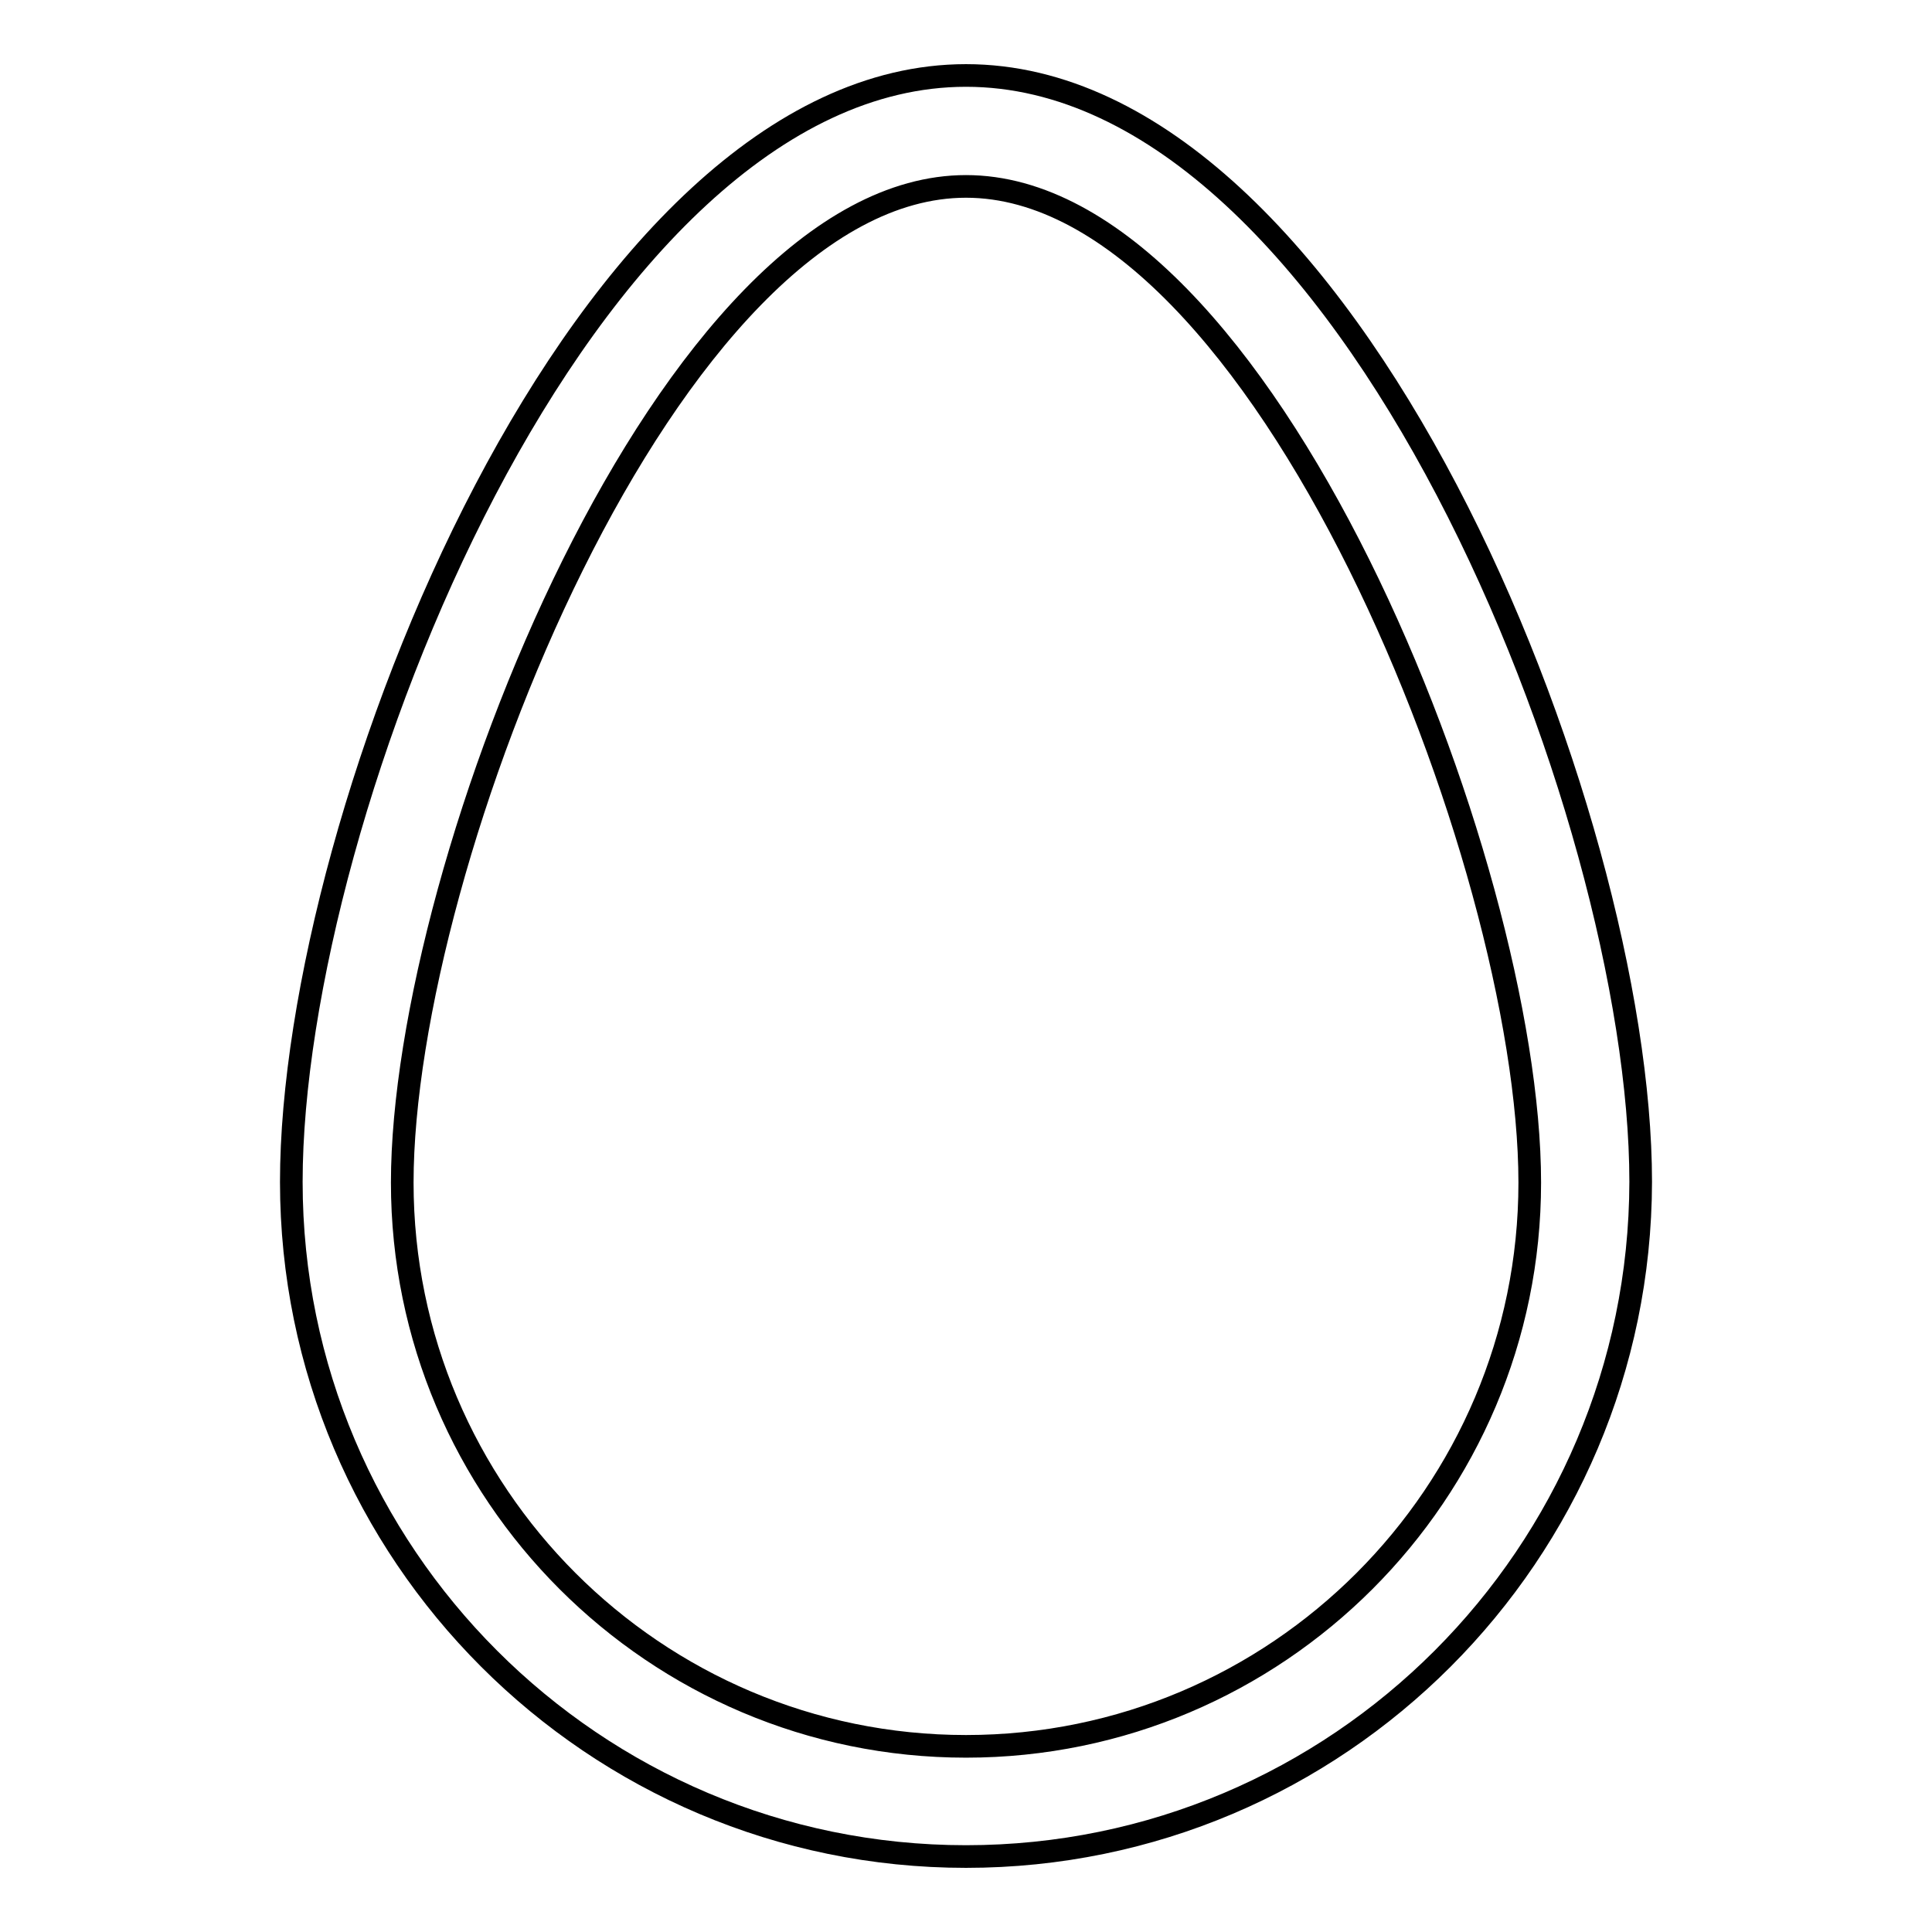
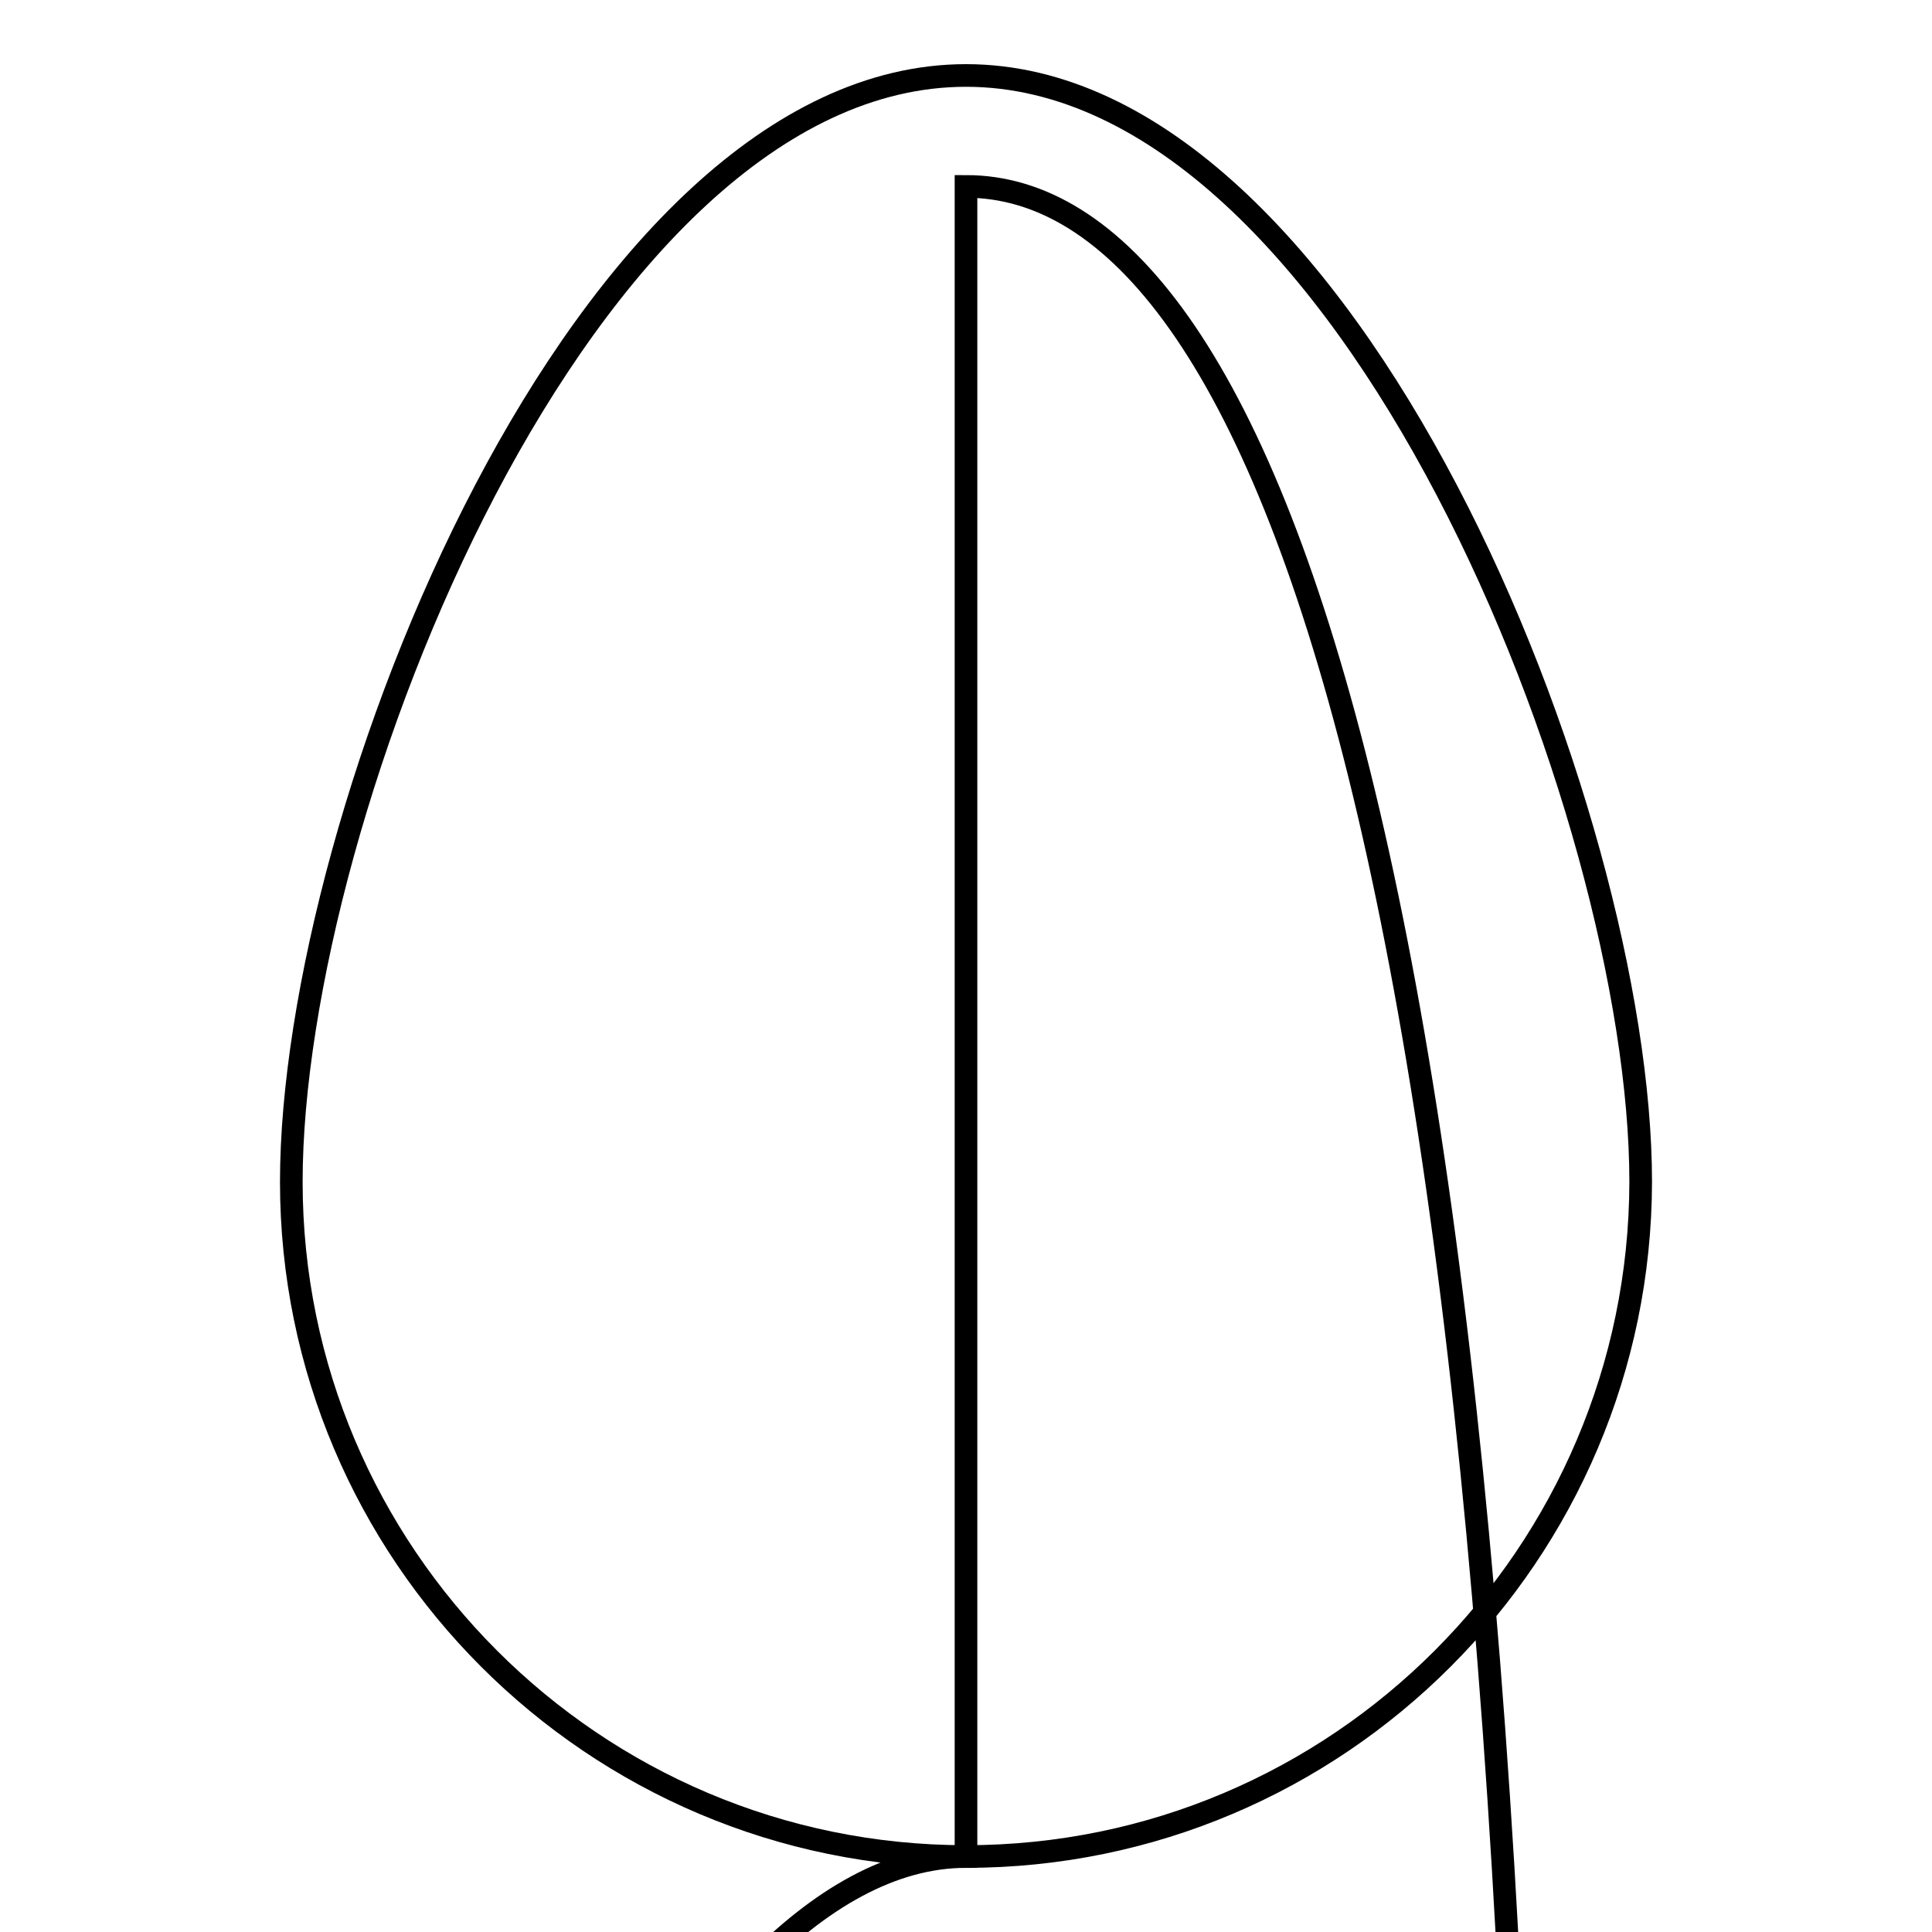
<svg xmlns="http://www.w3.org/2000/svg" version="1.1" x="0px" y="0px" viewBox="0 0 256 256" enable-background="new 0 0 256 256" xml:space="preserve">
  <g>
    <g>
      <g>
-         <path stroke-width="3" fill-opacity="0" stroke="#000000" d="M128,246c-49.3,0-89.4-40.1-89.4-89.4C38.6,107.7,77.3,10,128,10c50.7,0,89.4,97.7,89.4,146.6C217.3,205.9,177.3,246,128,246z M128,24.7c-39.3,0-74.7,89.7-74.7,132c0,41.2,33.5,74.7,74.7,74.7c41.2,0,74.7-33.5,74.7-74.7C202.7,114.3,167.3,24.7,128,24.7z" />
+         <path stroke-width="3" fill-opacity="0" stroke="#000000" d="M128,246c-49.3,0-89.4-40.1-89.4-89.4C38.6,107.7,77.3,10,128,10c50.7,0,89.4,97.7,89.4,146.6C217.3,205.9,177.3,246,128,246z c-39.3,0-74.7,89.7-74.7,132c0,41.2,33.5,74.7,74.7,74.7c41.2,0,74.7-33.5,74.7-74.7C202.7,114.3,167.3,24.7,128,24.7z" />
      </g>
      <g />
      <g />
      <g />
      <g />
      <g />
      <g />
      <g />
      <g />
      <g />
      <g />
      <g />
      <g />
      <g />
      <g />
      <g />
    </g>
  </g>
</svg>